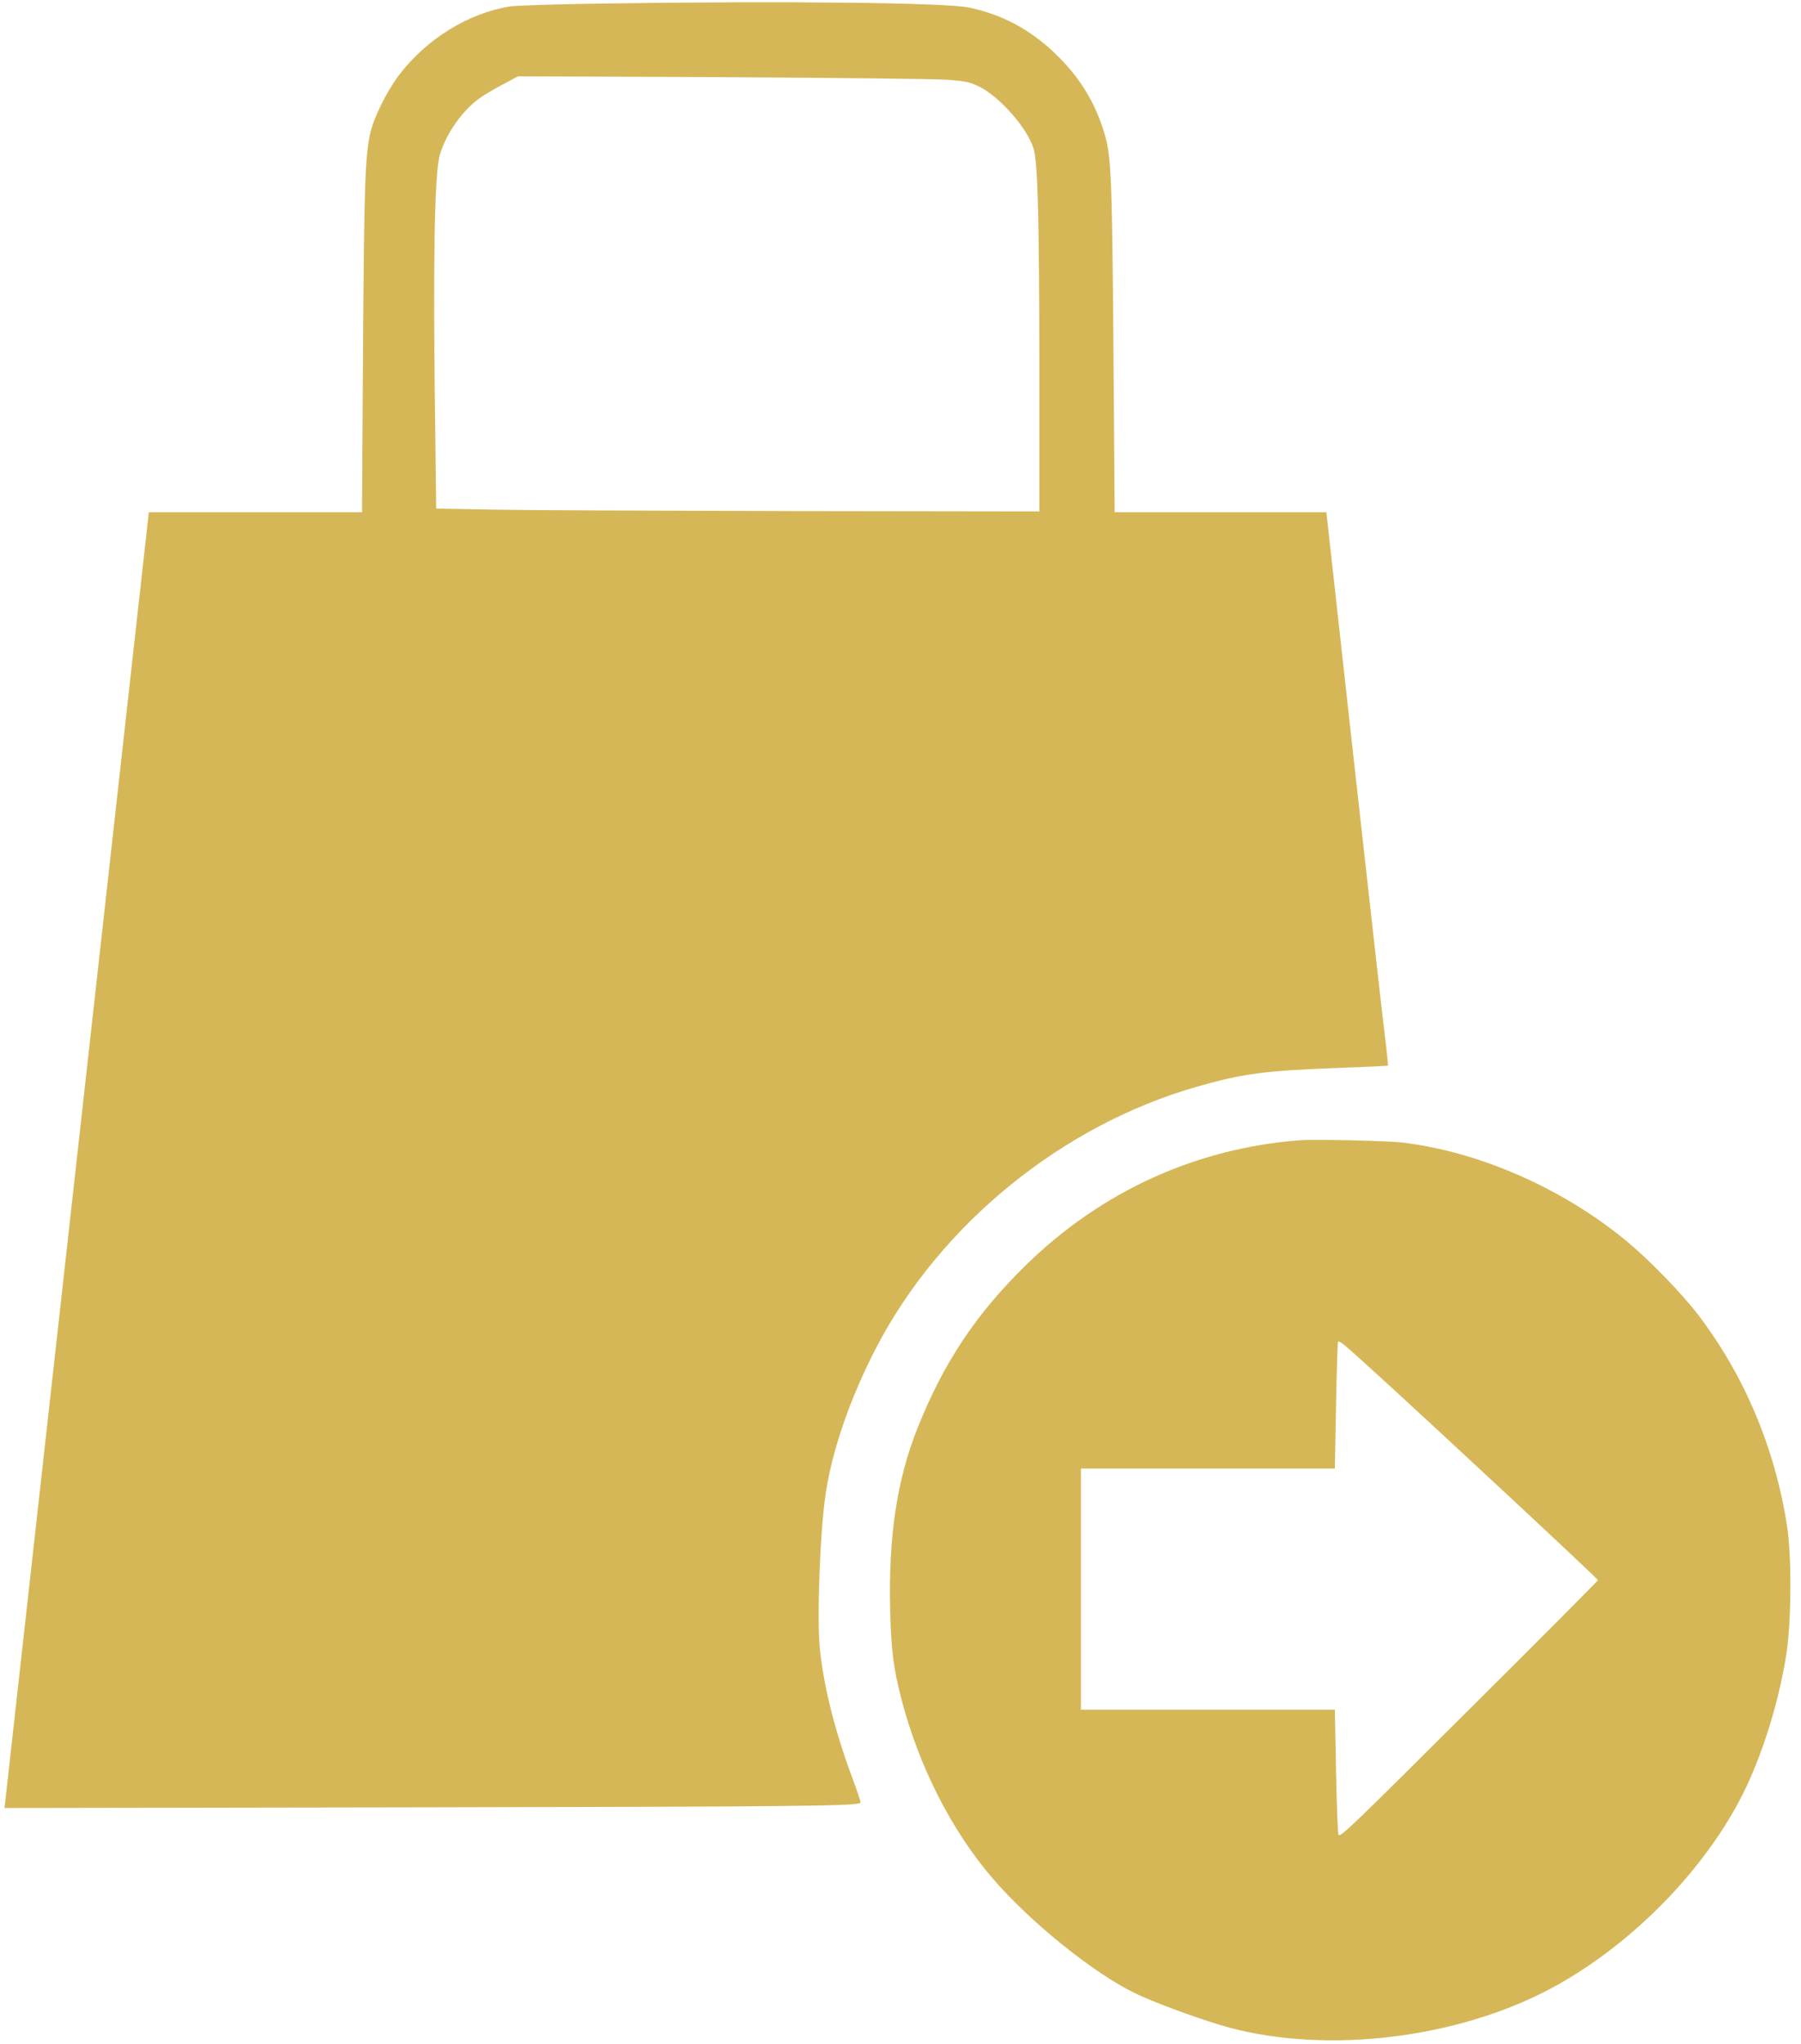
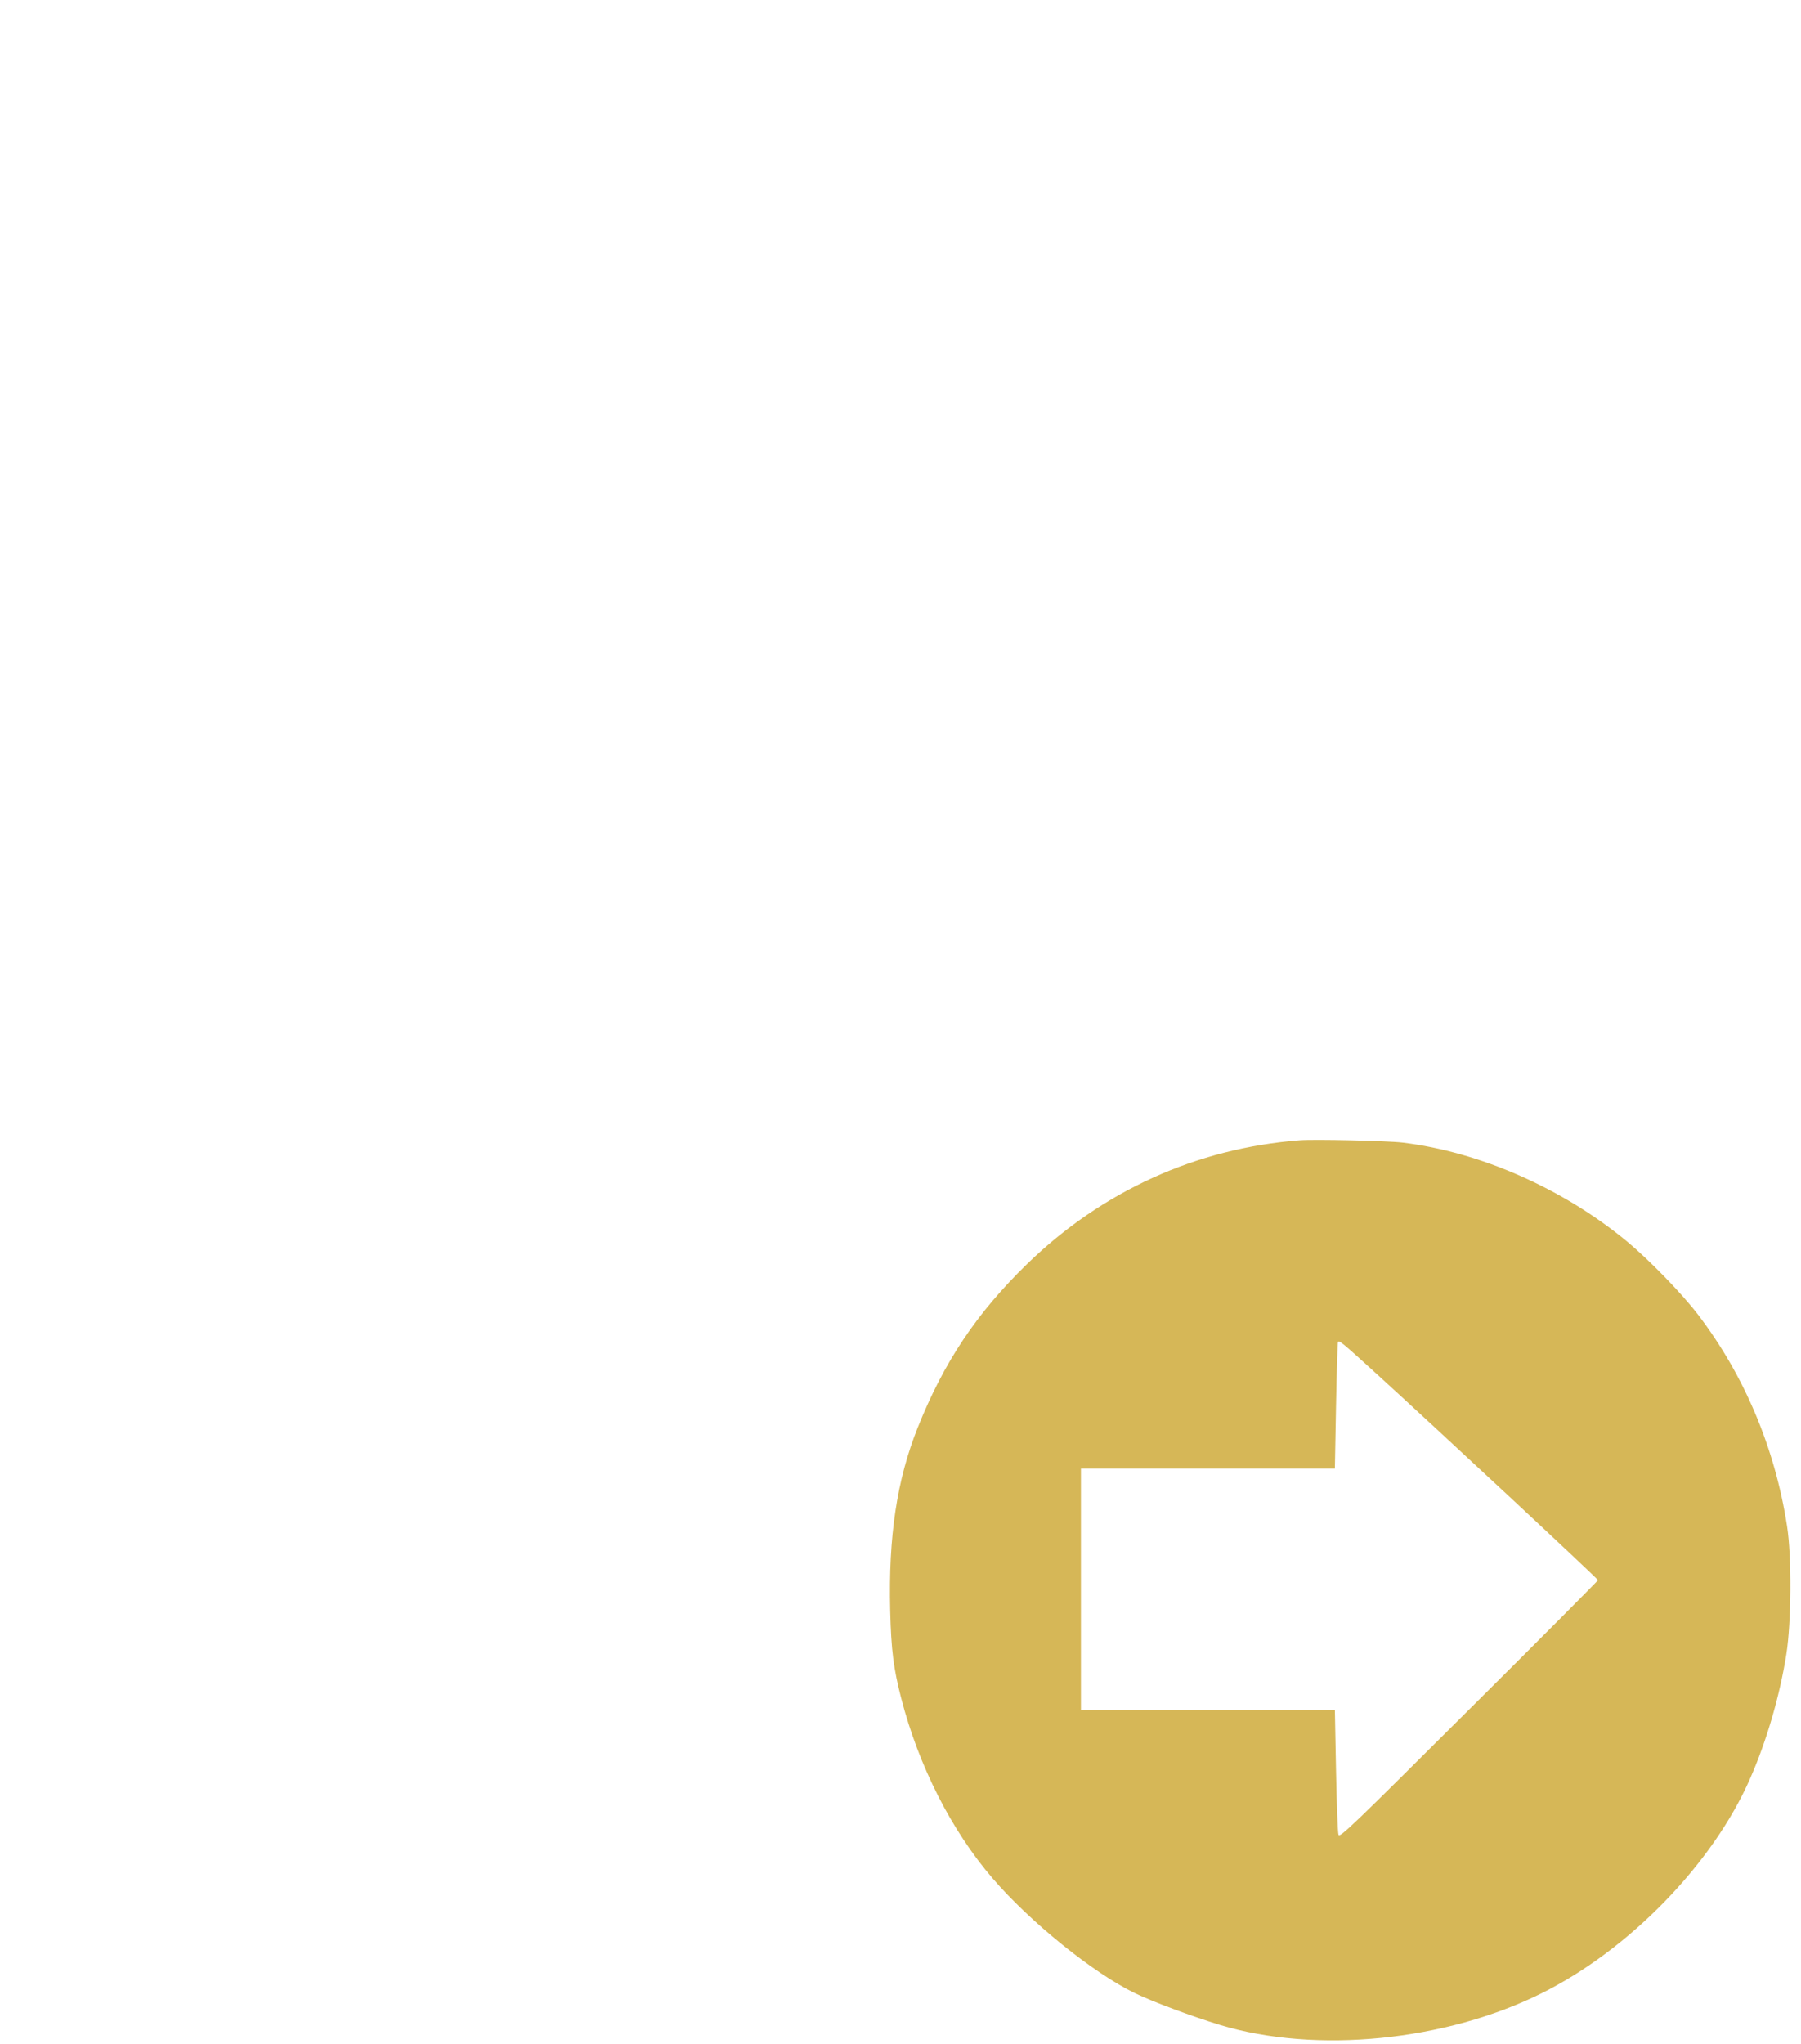
<svg xmlns="http://www.w3.org/2000/svg" version="1.0" width="1083pt" height="1229pt" viewBox="0 0 1083 1229" preserveAspectRatio="xMidYMid meet">
  <g transform="translate(0,1229) scale(0.1,-0.1)" fill="#d6b757" stroke="none">
-     <path d="M3640 12269 c-290 -4 -535 -12 -575 -18 -252 -41 -502 -197 -666 -413 -76 -101 -155 -262 -174 -356 -30 -142 -35 -311 -42 -1284 l-6 -988 -641 0 -641 0 -429 -3852 c-236 -2119 -431 -3872 -434 -3896 l-5 -43 2519 4 c2287 4 2608 8 2629 28 2 3 -20 70 -50 150 -105 280 -175 562 -196 787 -17 194 3 708 37 927 41 266 148 572 303 872 386 741 1114 1335 1925 1568 282 81 414 98 880 115 148 5 270 11 272 13 2 2 -7 89 -20 193 -13 104 -97 852 -187 1662 l-163 1472 -636 0 -637 0 -7 918 c-8 1064 -13 1217 -51 1347 -56 196 -153 354 -305 498 -151 143 -317 231 -515 272 -141 29 -1093 40 -2185 24z m2060 -459 c108 -8 133 -14 189 -41 123 -61 289 -250 326 -372 26 -84 34 -408 35 -1332 l0 -850 -1472 2 c-810 2 -1626 5 -1814 9 l-341 6 -6 496 c-14 993 -4 1525 28 1632 40 132 139 270 244 343 25 18 87 54 136 80 l90 48 1230 -5 c677 -4 1286 -10 1355 -16z" />
    <path d="M7815 5434 c-621 -48 -1187 -305 -1639 -744 -303 -295 -500 -589 -658 -985 -125 -314 -176 -653 -165 -1099 6 -239 20 -348 66 -526 105 -408 303 -797 550 -1084 224 -261 604 -568 853 -689 109 -53 343 -140 513 -192 578 -175 1359 -98 1939 192 527 264 1026 778 1250 1289 100 228 178 496 218 748 30 191 33 587 4 771 -72 467 -256 904 -534 1269 -98 129 -298 334 -430 443 -385 318 -883 537 -1347 593 -92 11 -530 21 -620 14z m450 -1393 c365 -332 1342 -1242 1344 -1252 0 -3 -348 -354 -776 -779 -697 -695 -777 -772 -784 -752 -5 12 -11 186 -15 387 l-7 365 -764 0 -763 0 0 725 0 725 763 0 764 0 7 377 c4 207 9 380 12 385 7 10 29 -8 219 -181z" />
  </g>
</svg>